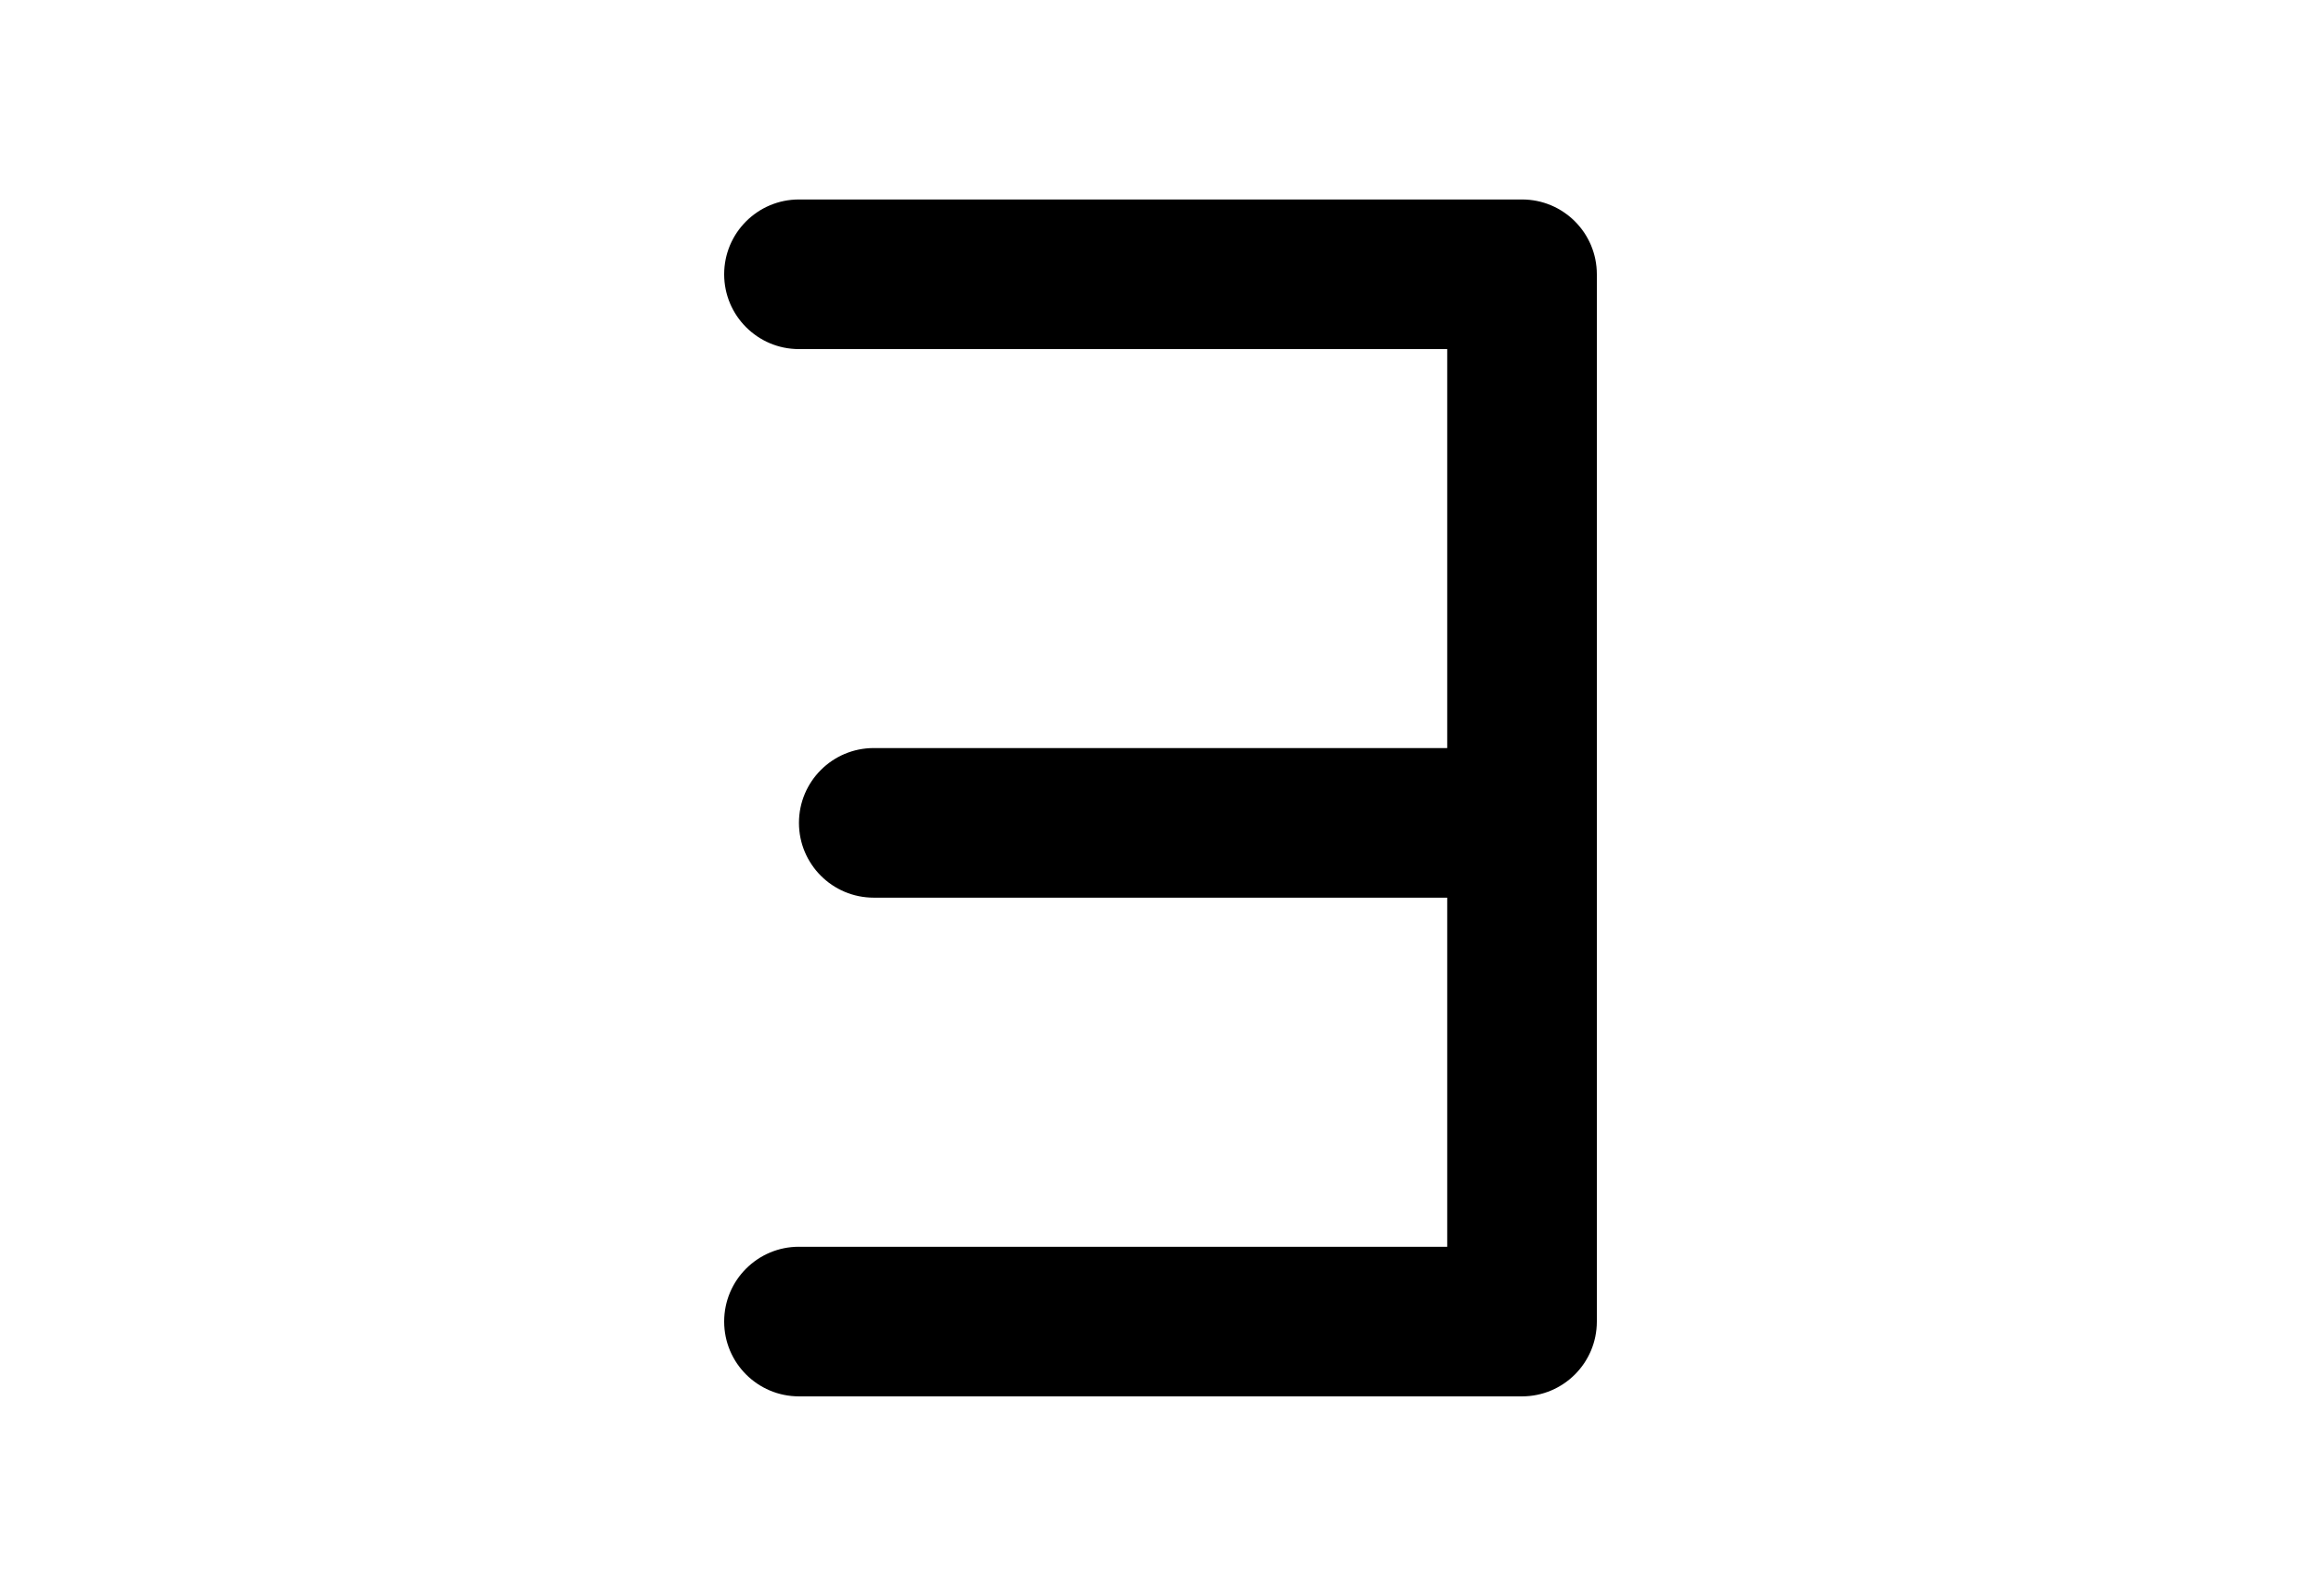
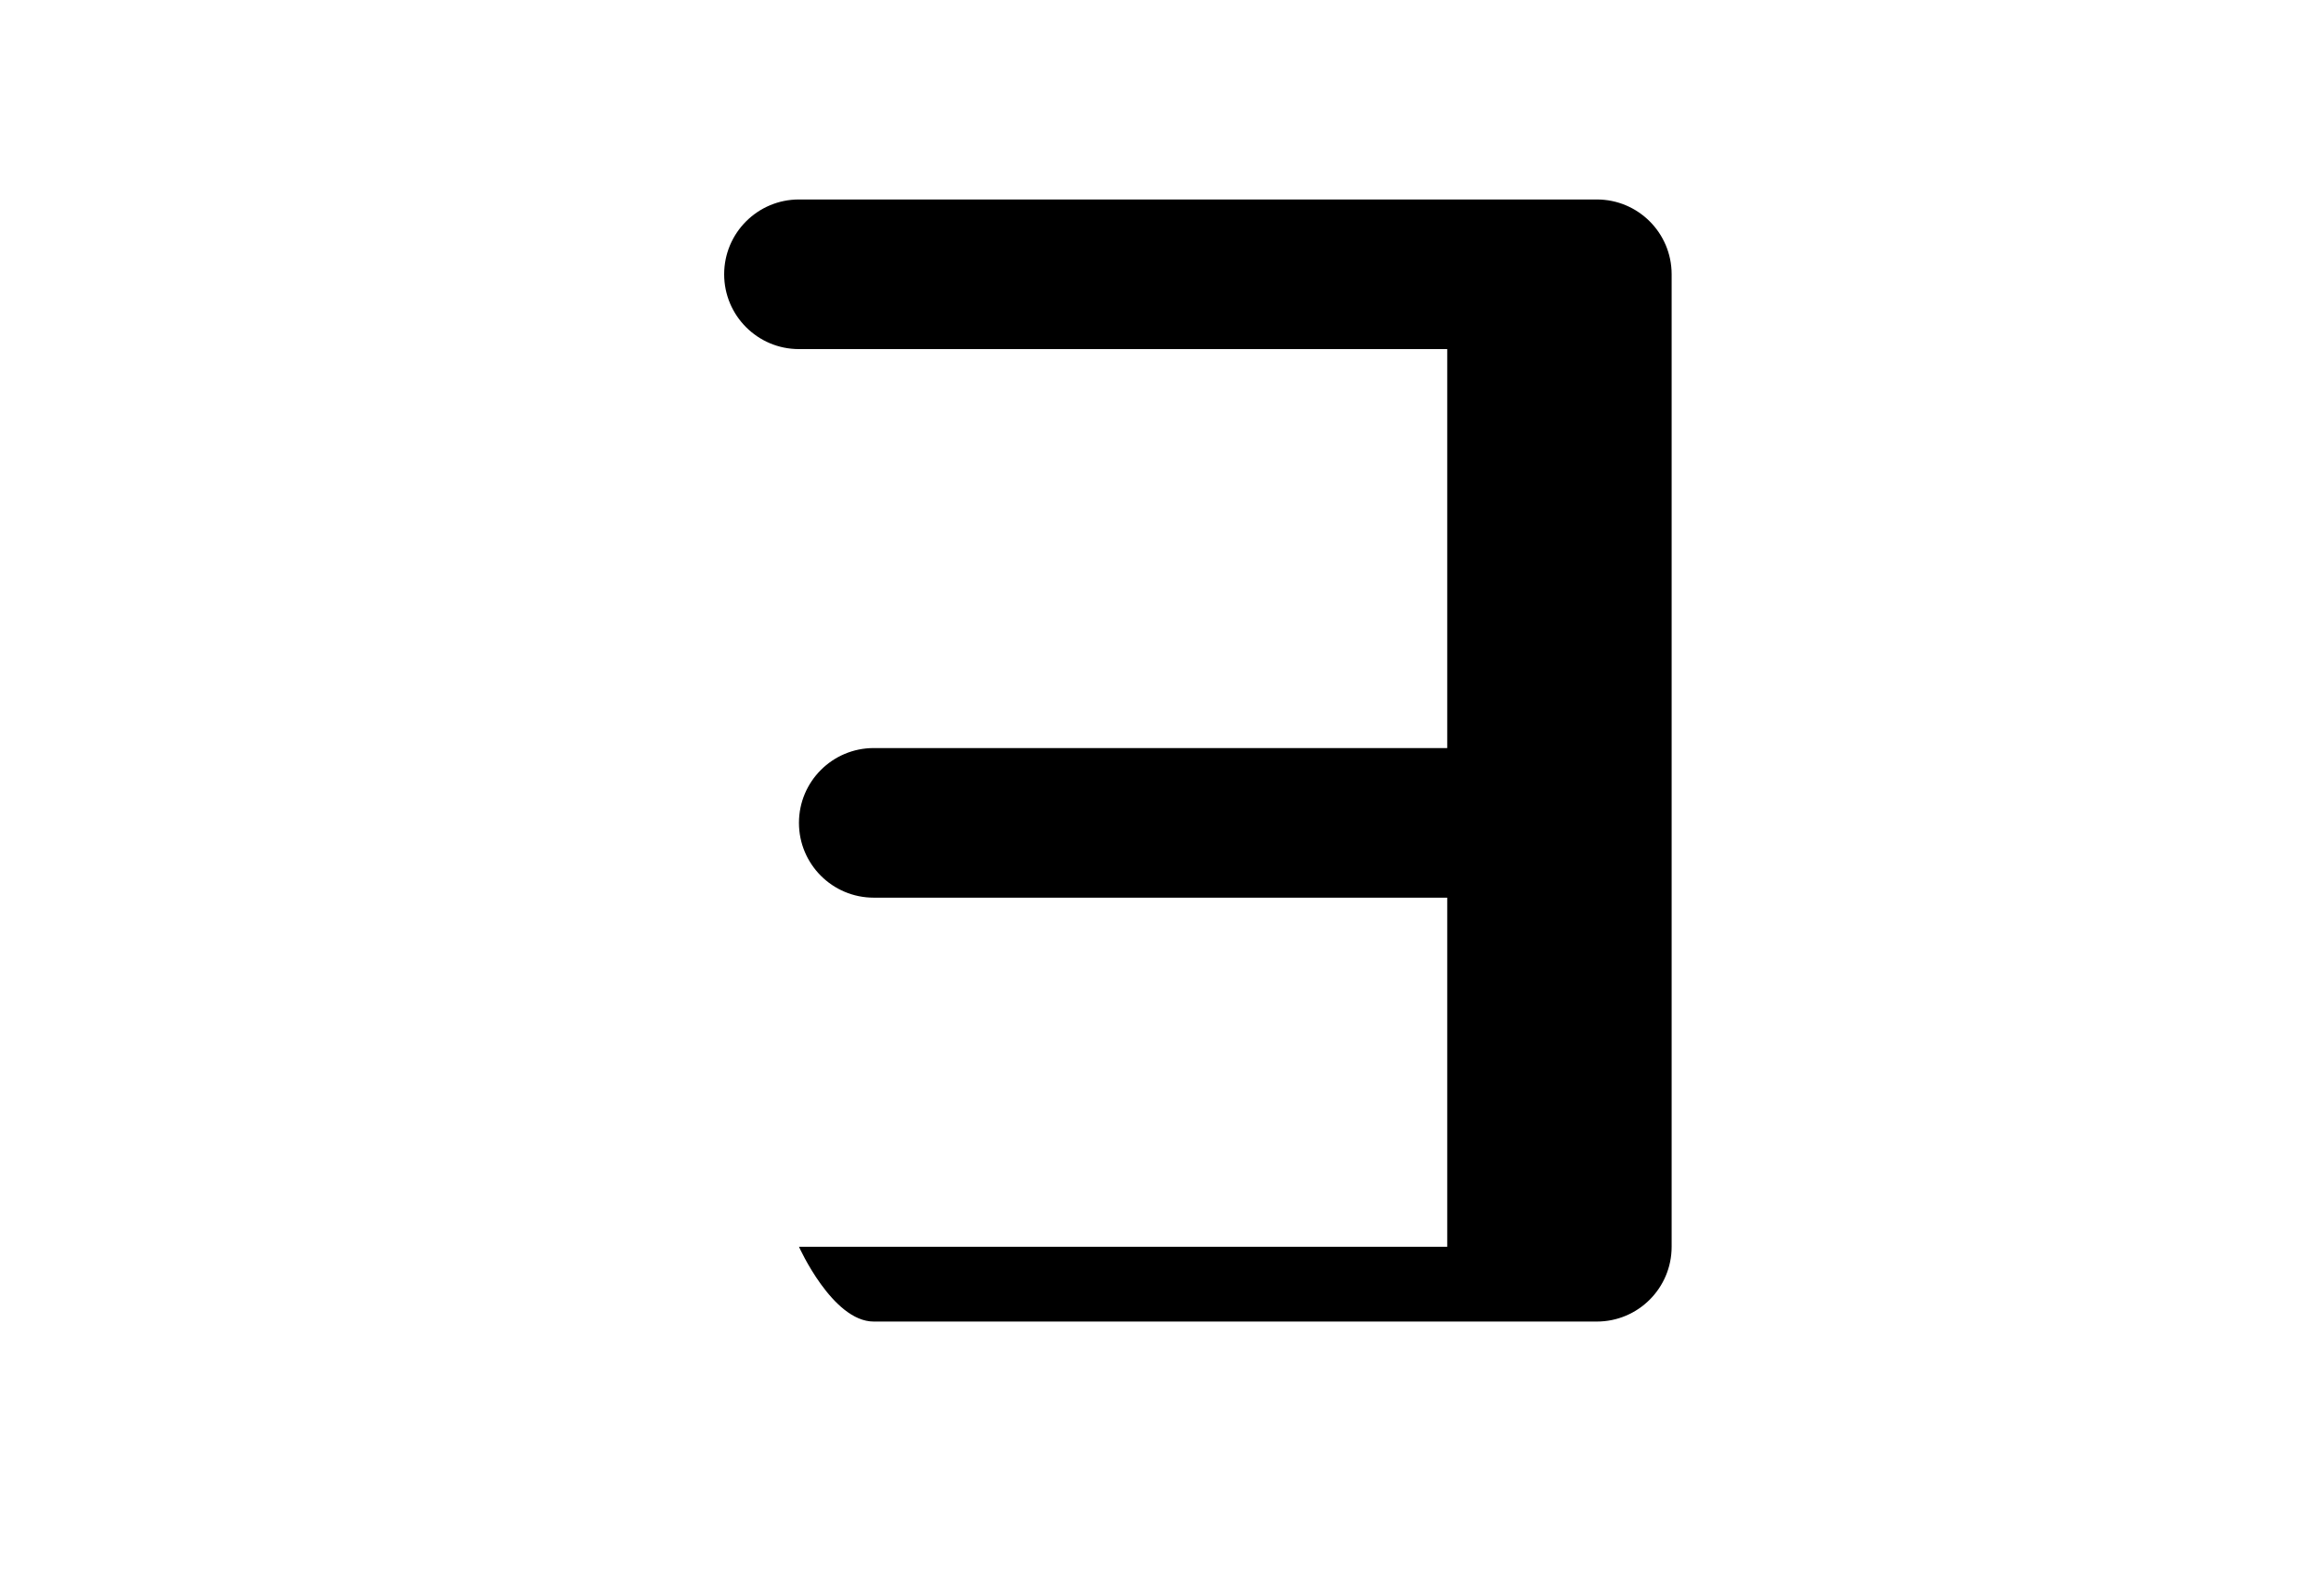
<svg xmlns="http://www.w3.org/2000/svg" version="1.1" id="Layer_1" x="0px" y="0px" width="226.77px" height="155.91px" viewBox="0 0 226.77 155.91" enable-background="new 0 0 226.77 155.91" xml:space="preserve">
  <g>
-     <path d="M78.061,121.805c-4.037,0-7.308,3.271-7.308,7.309s3.271,7.309,7.308,7.309h70.647c4.037,0,7.309-3.271,7.309-7.309V80.391   V26.797c0-4.037-3.271-7.309-7.309-7.309H78.061c-4.037,0-7.308,3.271-7.308,7.309c0,4.036,3.271,7.309,7.308,7.309h63.338v38.978   h-56.03c-4.036,0-7.308,3.271-7.308,7.308c0,4.037,3.272,7.309,7.308,7.309h56.03v34.105H78.061z" />
+     <path d="M78.061,121.805s3.271,7.309,7.308,7.309h70.647c4.037,0,7.309-3.271,7.309-7.309V80.391   V26.797c0-4.037-3.271-7.309-7.309-7.309H78.061c-4.037,0-7.308,3.271-7.308,7.309c0,4.036,3.271,7.309,7.308,7.309h63.338v38.978   h-56.03c-4.036,0-7.308,3.271-7.308,7.308c0,4.037,3.272,7.309,7.308,7.309h56.03v34.105H78.061z" />
  </g>
</svg>